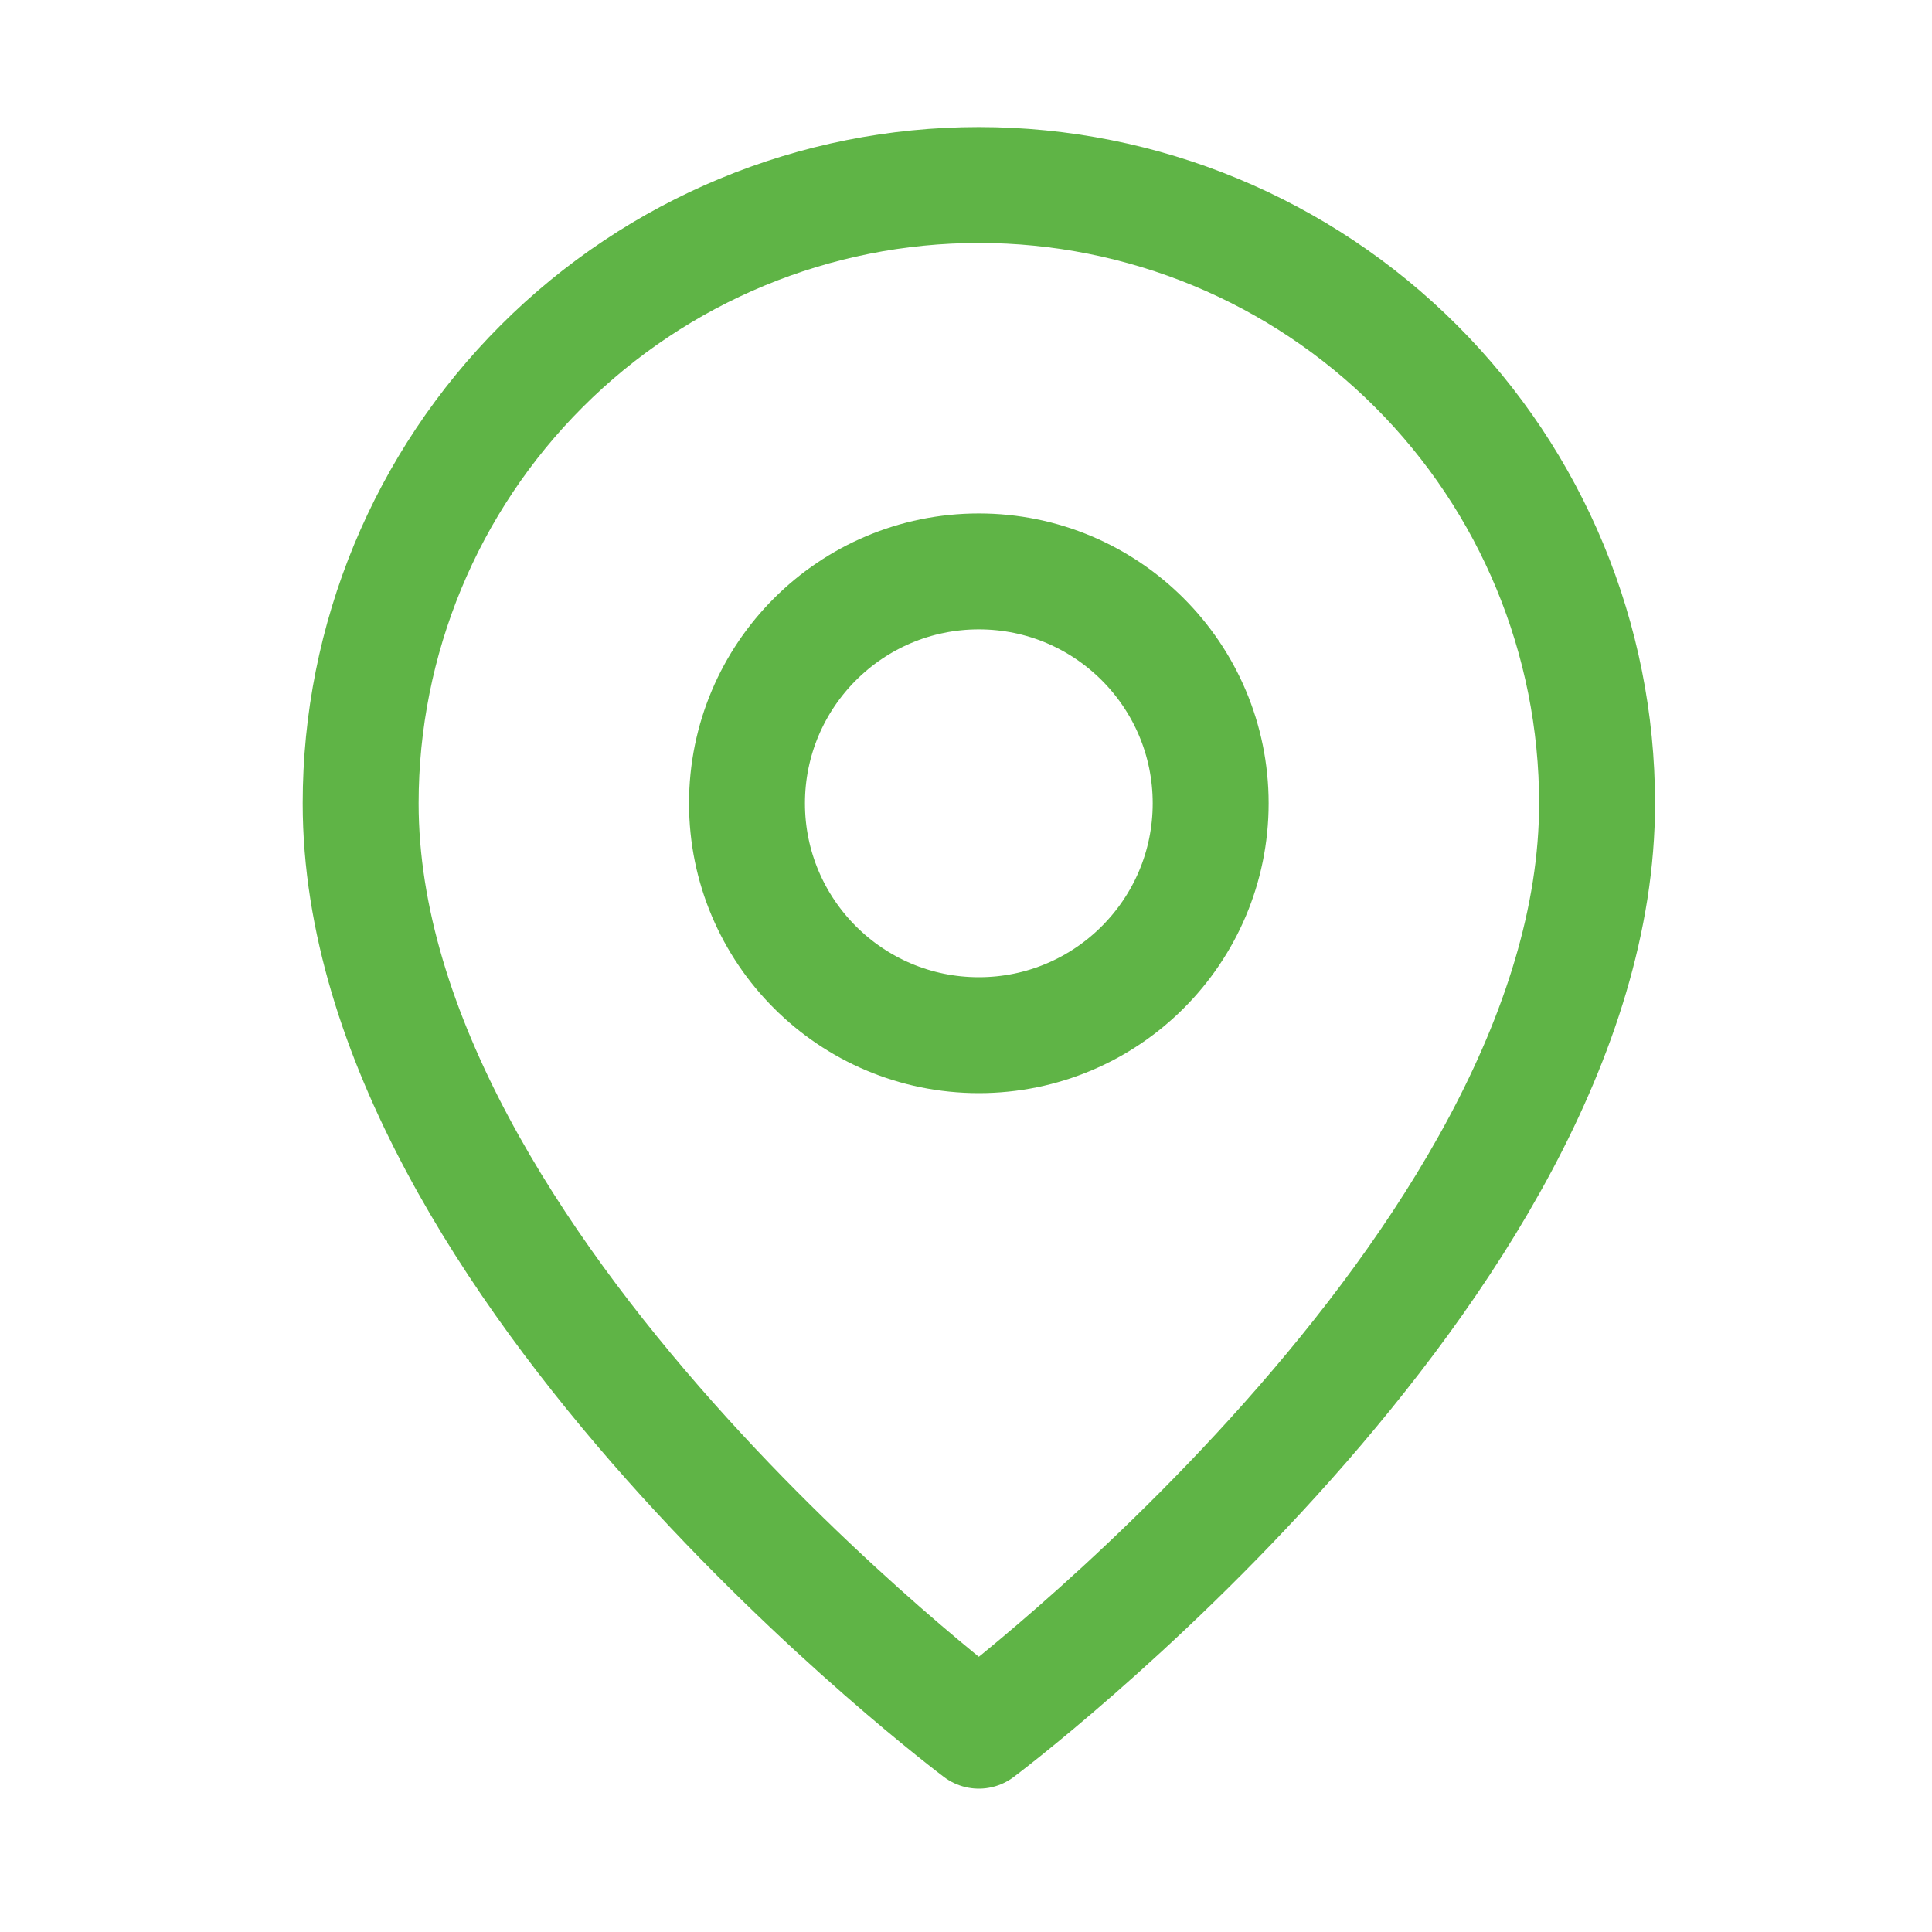
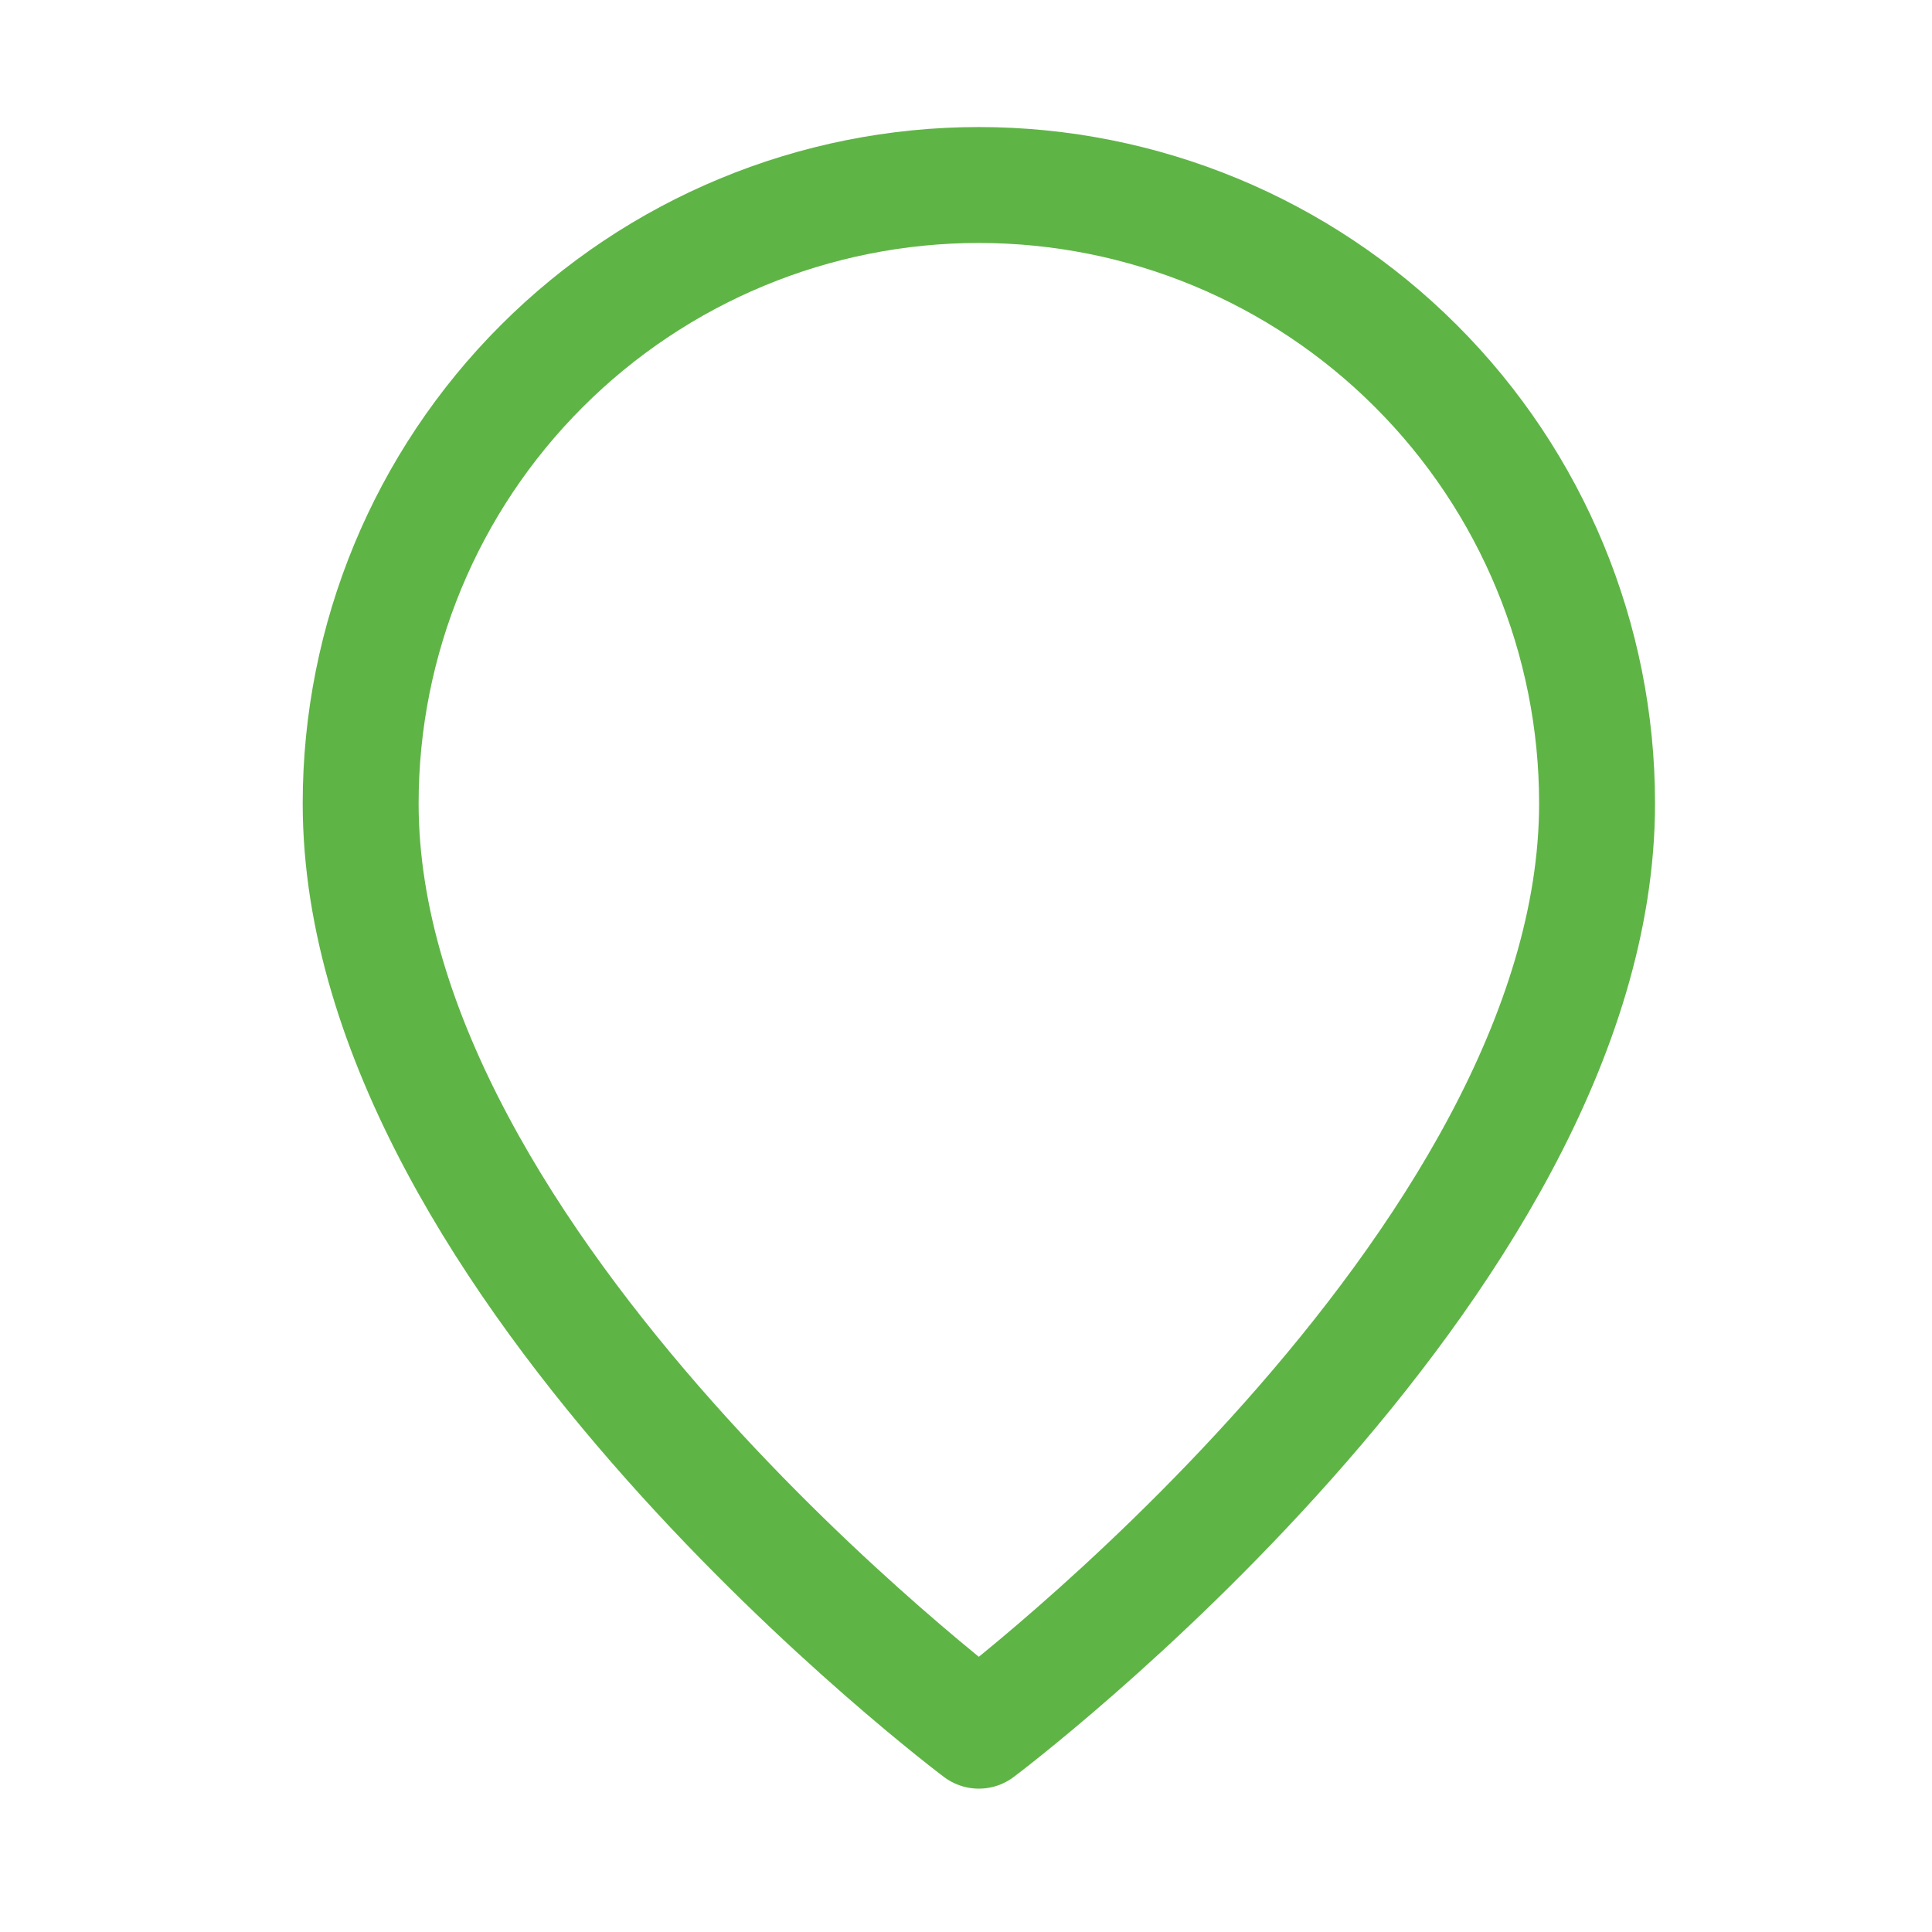
<svg xmlns="http://www.w3.org/2000/svg" width="25" height="25" viewBox="0 0 25 25" fill="none">
  <path d="M20.666 10.395C20.666 16.395 12.666 22.395 12.666 22.395C12.666 22.395 4.667 16.395 4.667 10.395C4.667 8.273 5.509 6.238 7.01 4.738C8.51 3.237 10.545 2.394 12.666 2.394C14.788 2.394 16.823 3.237 18.323 4.738C19.824 6.238 20.666 8.273 20.666 10.395Z" stroke="#5FB446" stroke-width="1.5" stroke-linecap="round" stroke-linejoin="round" />
-   <path d="M12.666 13.395C14.323 13.395 15.666 12.051 15.666 10.395C15.666 8.738 14.323 7.394 12.666 7.394C11.01 7.394 9.666 8.738 9.666 10.395C9.666 12.051 11.01 13.395 12.666 13.395Z" stroke="#5FB446" stroke-width="1.5" stroke-linecap="round" stroke-linejoin="round" />
</svg>